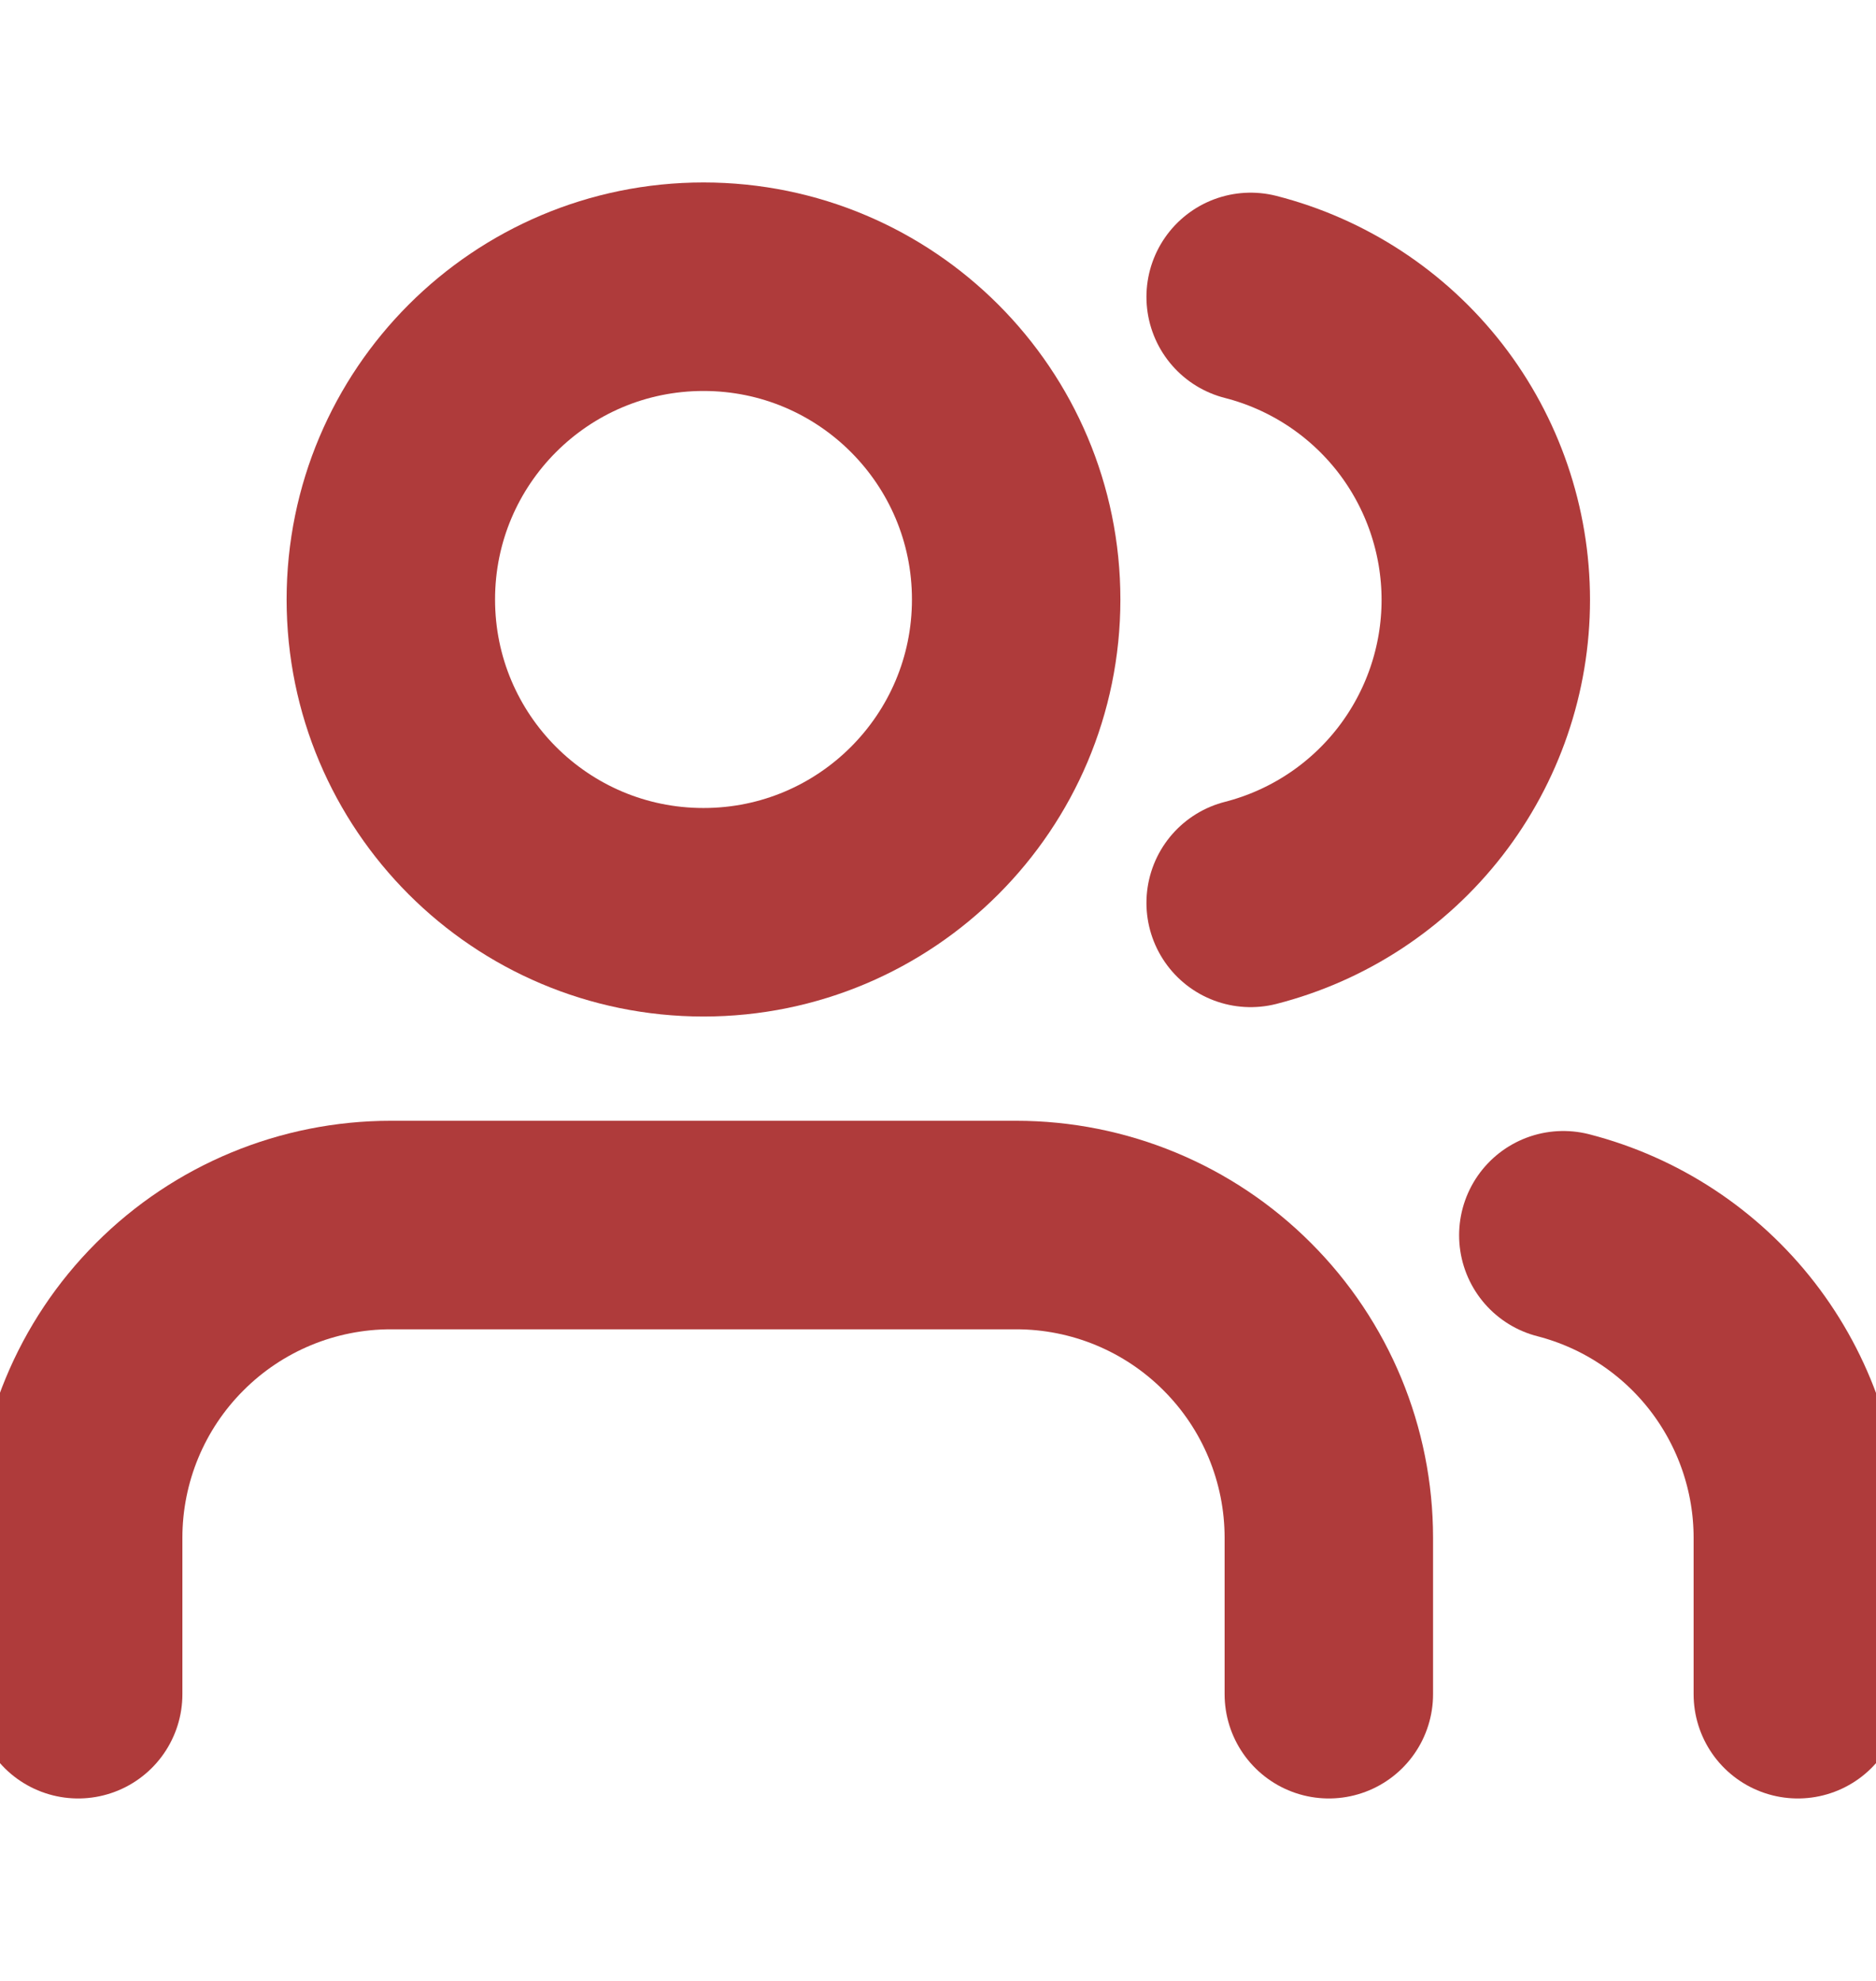
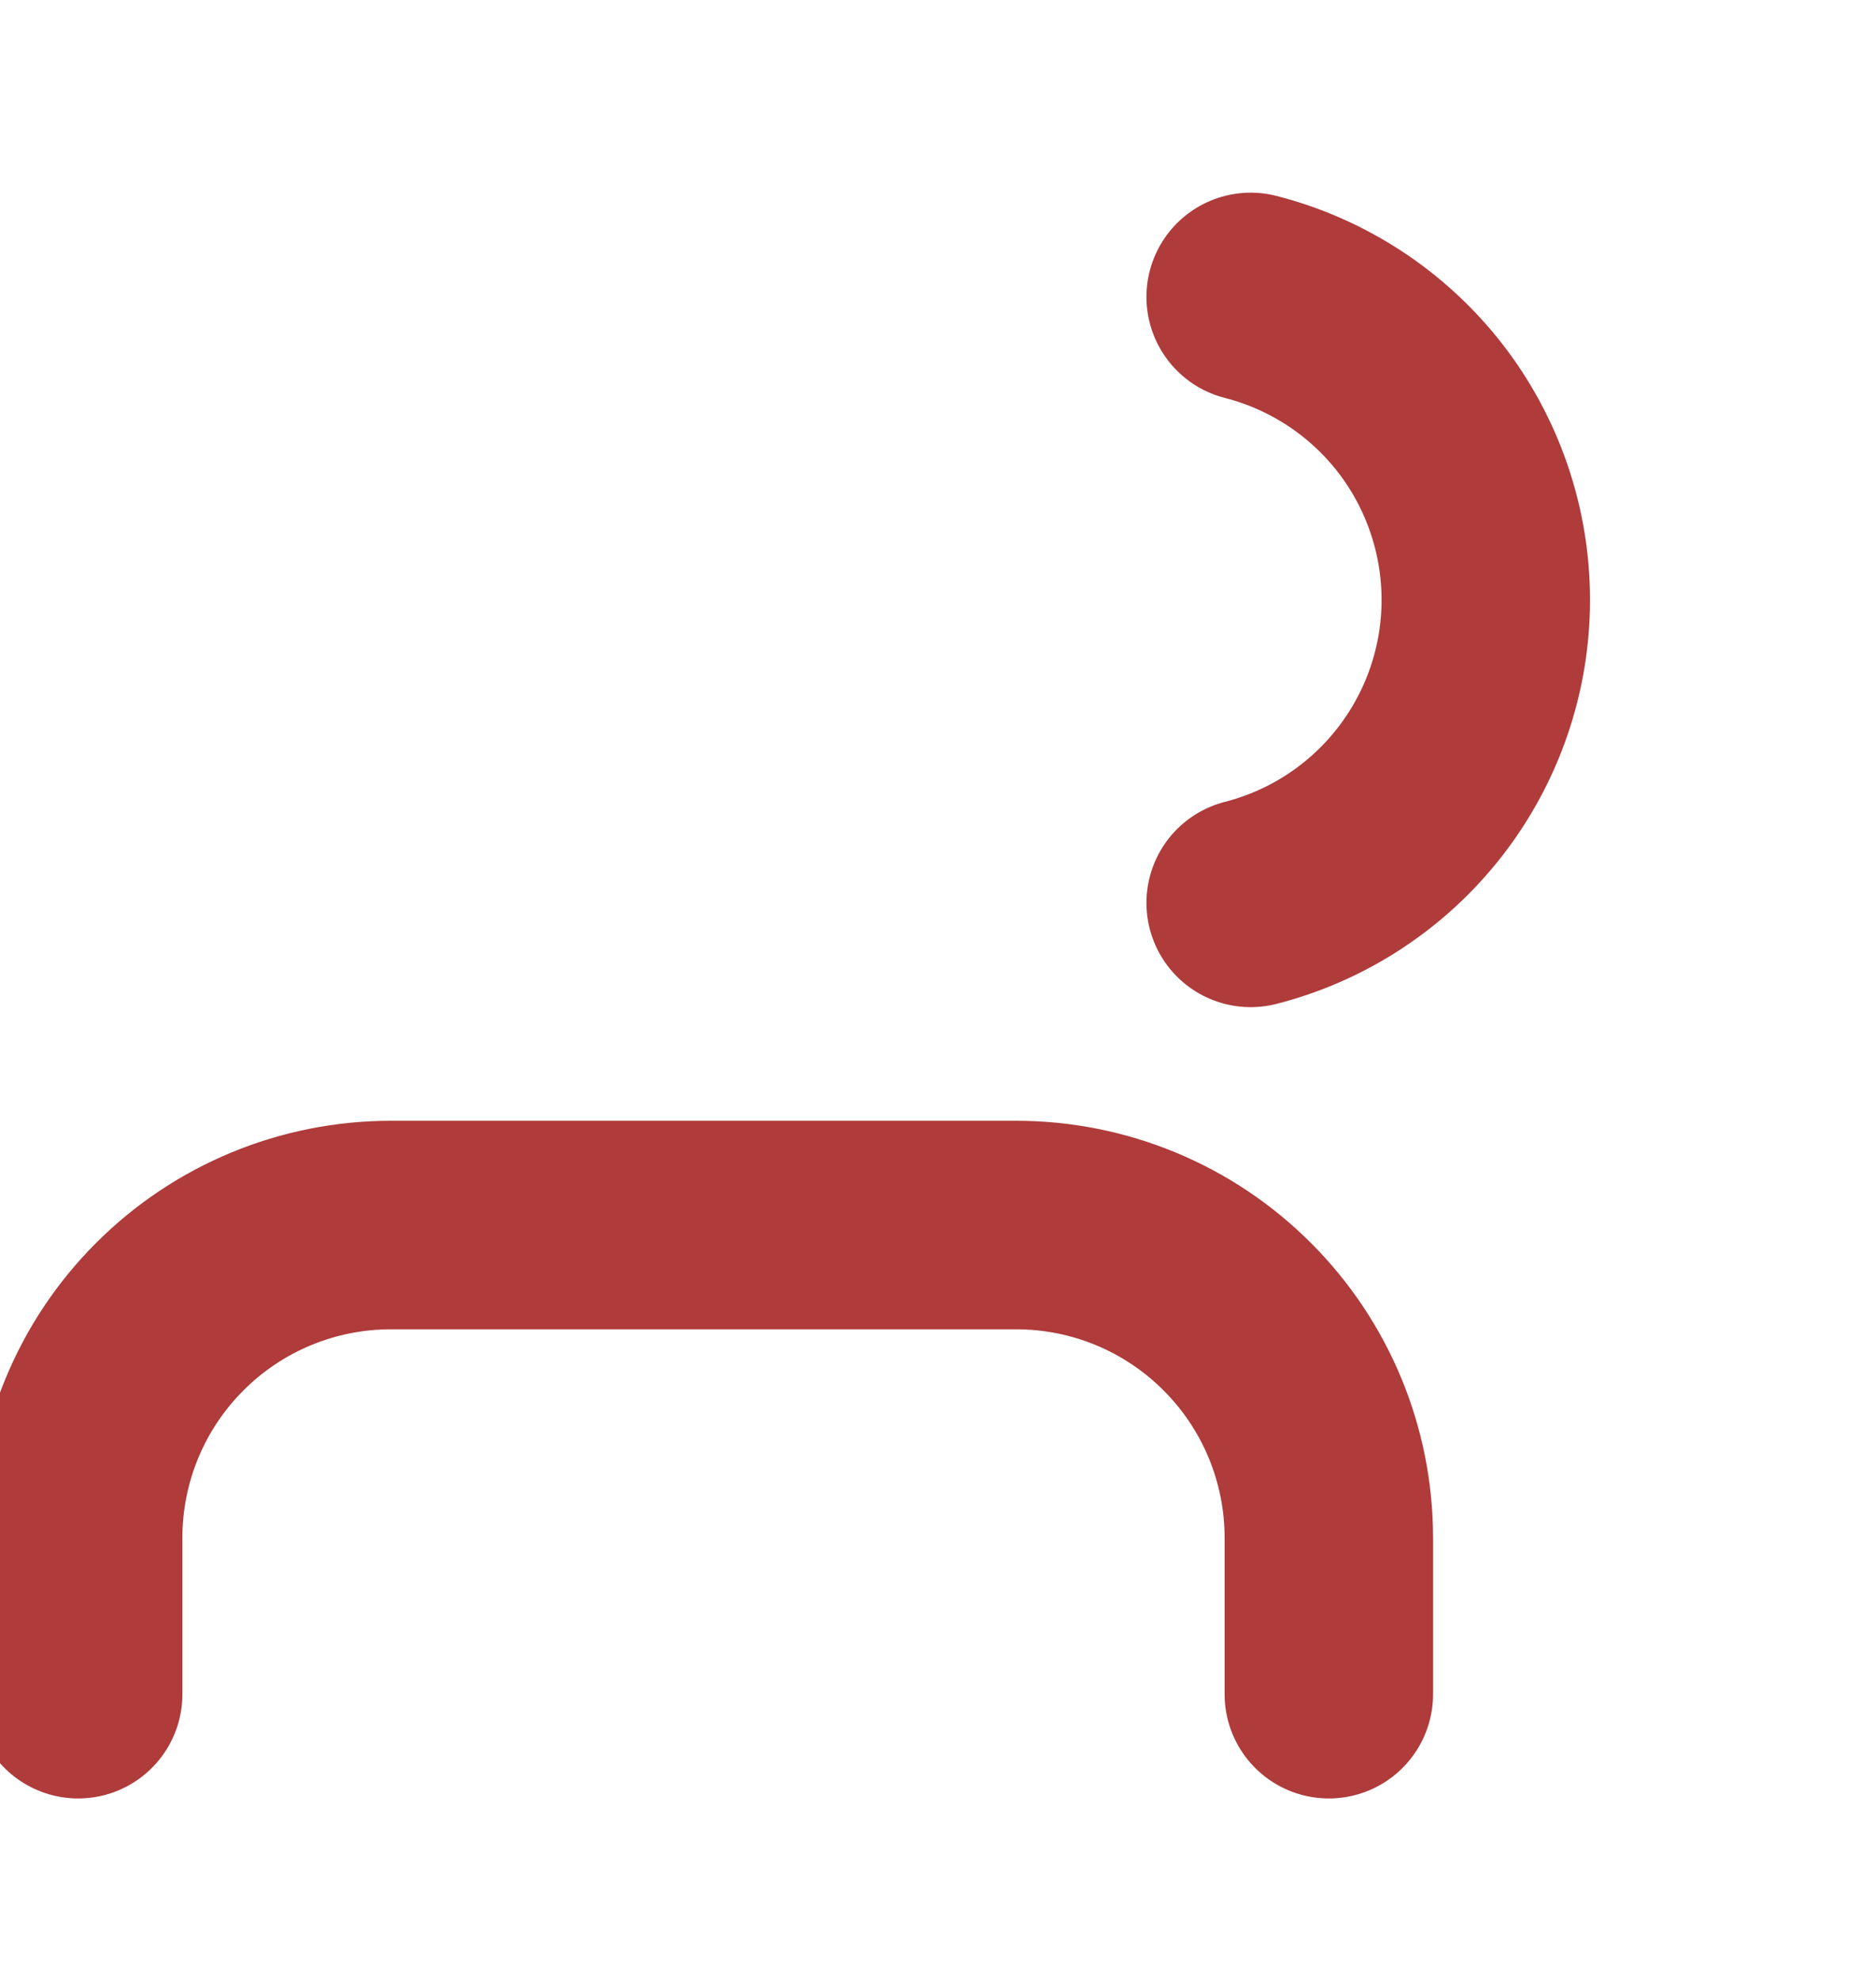
<svg xmlns="http://www.w3.org/2000/svg" width="18" height="19" viewBox="0 0 18 19" fill="none">
  <g clip-path="url(#clip0_132_130)">
    <path d="M12.75 16.25V14.75C12.75 13.954 12.434 13.191 11.871 12.629C11.309 12.066 10.546 11.75 9.75 11.75H3.75C2.954 11.75 2.191 12.066 1.629 12.629C1.066 13.191 0.75 13.954 0.75 14.75V16.25" stroke="url(#paint0_linear_132_130)" stroke-width="2" stroke-linecap="round" stroke-linejoin="round" />
-     <path d="M6.75 8.75C8.407 8.75 9.75 7.407 9.75 5.75C9.75 4.093 8.407 2.75 6.75 2.75C5.093 2.75 3.75 4.093 3.75 5.75C3.75 7.407 5.093 8.75 6.75 8.75Z" stroke="url(#paint1_linear_132_130)" stroke-width="2" stroke-linecap="round" stroke-linejoin="round" />
-     <path d="M17.25 16.25V14.75C17.25 14.085 17.028 13.44 16.621 12.914C16.214 12.389 15.644 12.014 15 11.848" stroke="url(#paint2_linear_132_130)" stroke-width="2" stroke-linecap="round" stroke-linejoin="round" />
    <path d="M12 2.848C12.645 3.013 13.217 3.388 13.626 3.914C14.034 4.44 14.256 5.088 14.256 5.754C14.256 6.42 14.034 7.067 13.626 7.593C13.217 8.12 12.645 8.495 12 8.66" stroke="url(#paint3_linear_132_130)" stroke-width="2" stroke-linecap="round" stroke-linejoin="round" />
  </g>
  <defs>
    <linearGradient id="paint0_linear_132_130" x1="12.75" y1="16.25" x2="0.533" y2="12.447" gradientUnits="userSpaceOnUse">
      <stop stop-color="#af3b3b" />
      <stop offset="1" stop-color="#af3b3b" />
    </linearGradient>
    <linearGradient id="paint1_linear_132_130" x1="9.75" y1="8.75" x2="3.14" y2="7.978" gradientUnits="userSpaceOnUse">
      <stop stop-color="#af3b3b" />
      <stop offset="1" stop-color="#af3b3b" />
    </linearGradient>
    <linearGradient id="paint2_linear_132_130" x1="17.25" y1="16.25" x2="14.746" y2="16.101" gradientUnits="userSpaceOnUse">
      <stop stop-color="#af3b3b" />
      <stop offset="1" stop-color="#af3b3b" />
    </linearGradient>
    <linearGradient id="paint3_linear_132_130" x1="14.256" y1="8.66" x2="11.742" y2="8.546" gradientUnits="userSpaceOnUse">
      <stop stop-color="#af3b3b" />
      <stop offset="1" stop-color="#af3b3b" />
    </linearGradient>
    <clipPath id="clip0_132_130">
      <rect width="18" height="18" fill="white" transform="translate(0 0.5)" />
    </clipPath>
  </defs>
</svg>